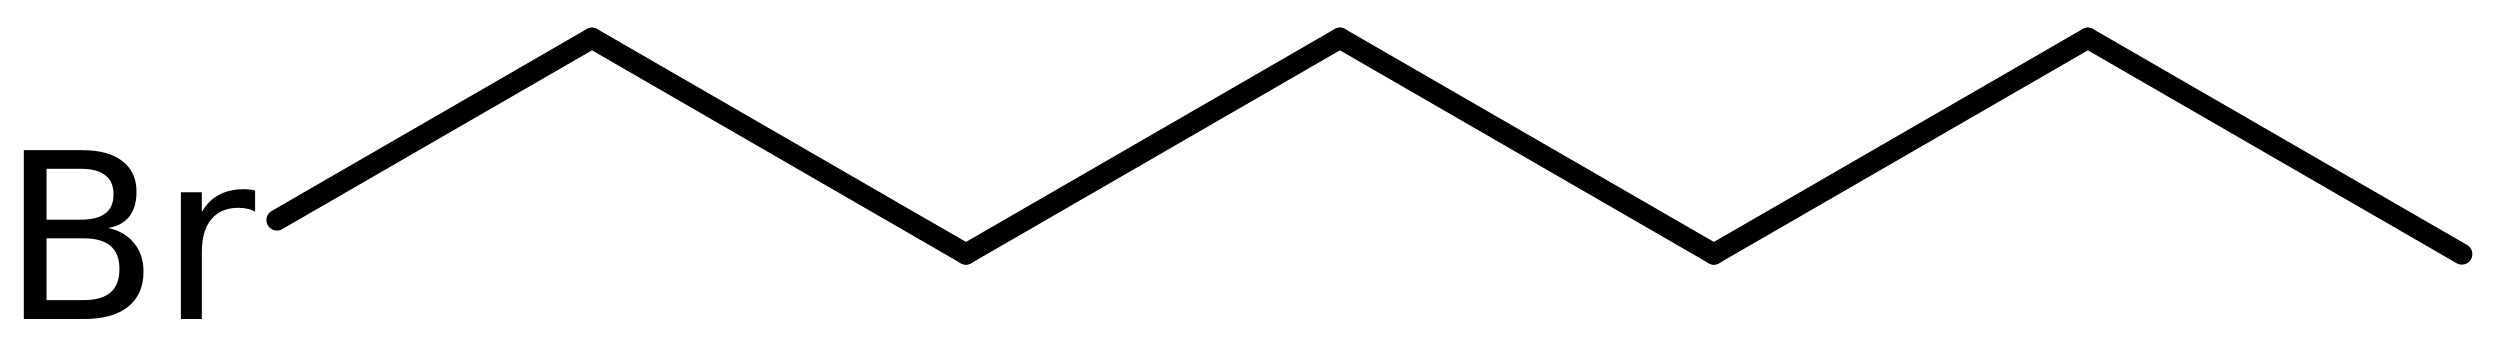
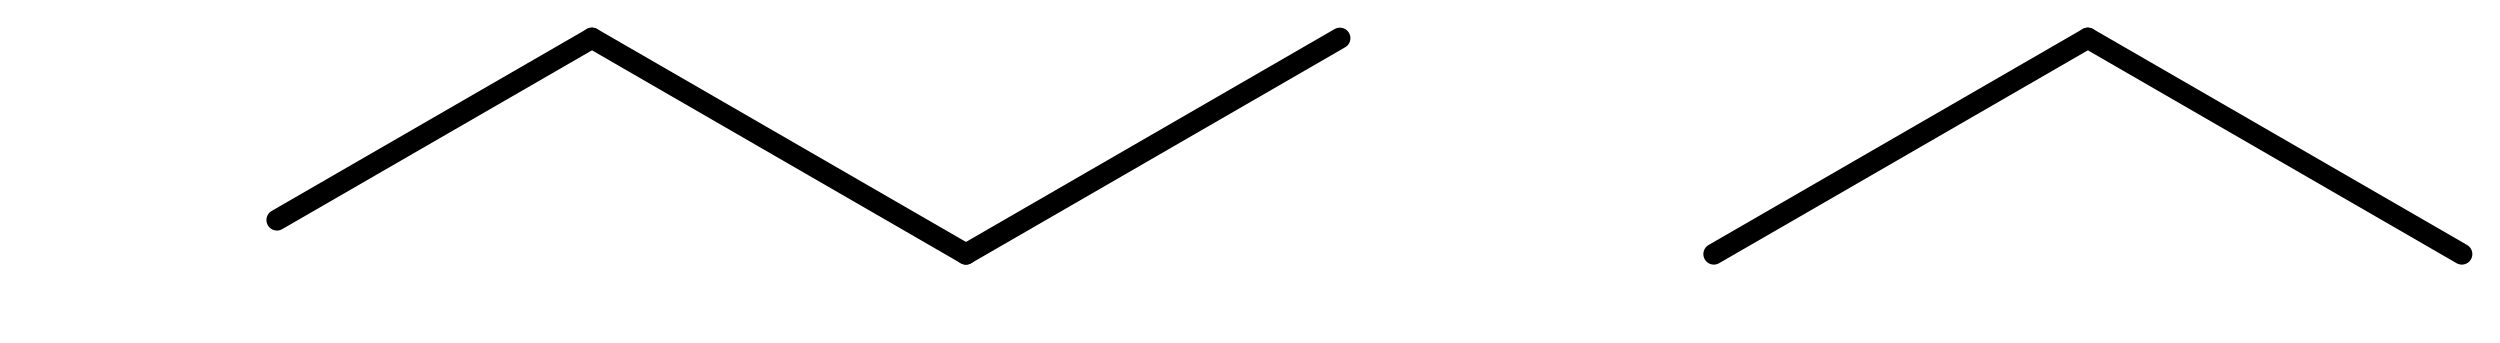
<svg xmlns="http://www.w3.org/2000/svg" version="1.2" width="58.82mm" height="8.065mm" viewBox="0 0 58.82 8.065">
  <desc>Generated by the Chemistry Development Kit (http://github.com/cdk)</desc>
  <g stroke-linecap="round" stroke-linejoin="round" stroke="#000000" stroke-width=".495" fill="#000000">
-     <rect x=".0" y=".0" width="59.0" height="9.0" fill="#FFFFFF" stroke="none" />
    <g id="mol1" class="mol">
      <line id="mol1bnd1" class="bond" x1="57.922" y1="5.978" x2="49.123" y2=".898" />
      <line id="mol1bnd2" class="bond" x1="49.123" y1=".898" x2="40.324" y2="5.978" />
-       <line id="mol1bnd3" class="bond" x1="40.324" y1="5.978" x2="31.525" y2=".898" />
      <line id="mol1bnd4" class="bond" x1="31.525" y1=".898" x2="22.727" y2="5.978" />
      <line id="mol1bnd5" class="bond" x1="22.727" y1="5.978" x2="13.928" y2=".898" />
      <line id="mol1bnd6" class="bond" x1="13.928" y1=".898" x2="6.516" y2="5.177" />
-       <path id="mol1atm7" class="atom" d="M1.095 5.607v1.454h.864q.432 -.0 .639 -.177q.212 -.182 .212 -.553q.0 -.371 -.212 -.547q-.207 -.177 -.639 -.177h-.864zM1.095 3.971v1.198h.797q.395 .0 .584 -.146q.195 -.146 .195 -.45q-.0 -.304 -.195 -.45q-.189 -.152 -.584 -.152h-.797zM.56 3.533h1.375q.614 .0 .942 .256q.335 .255 .335 .723q-.0 .365 -.17 .584q-.171 .213 -.499 .268q.395 .085 .614 .359q.219 .267 .219 .669q.0 .535 -.365 .827q-.359 .286 -1.028 .286h-1.423v-3.972zM6.002 4.981q-.079 -.049 -.177 -.067q-.097 -.025 -.212 -.025q-.42 .0 -.645 .274q-.219 .268 -.219 .773v1.569h-.493v-2.981h.493v.463q.158 -.274 .401 -.402q.25 -.134 .602 -.134q.055 .0 .116 .007q.061 .006 .134 .024v.499z" stroke="none" />
    </g>
  </g>
</svg>